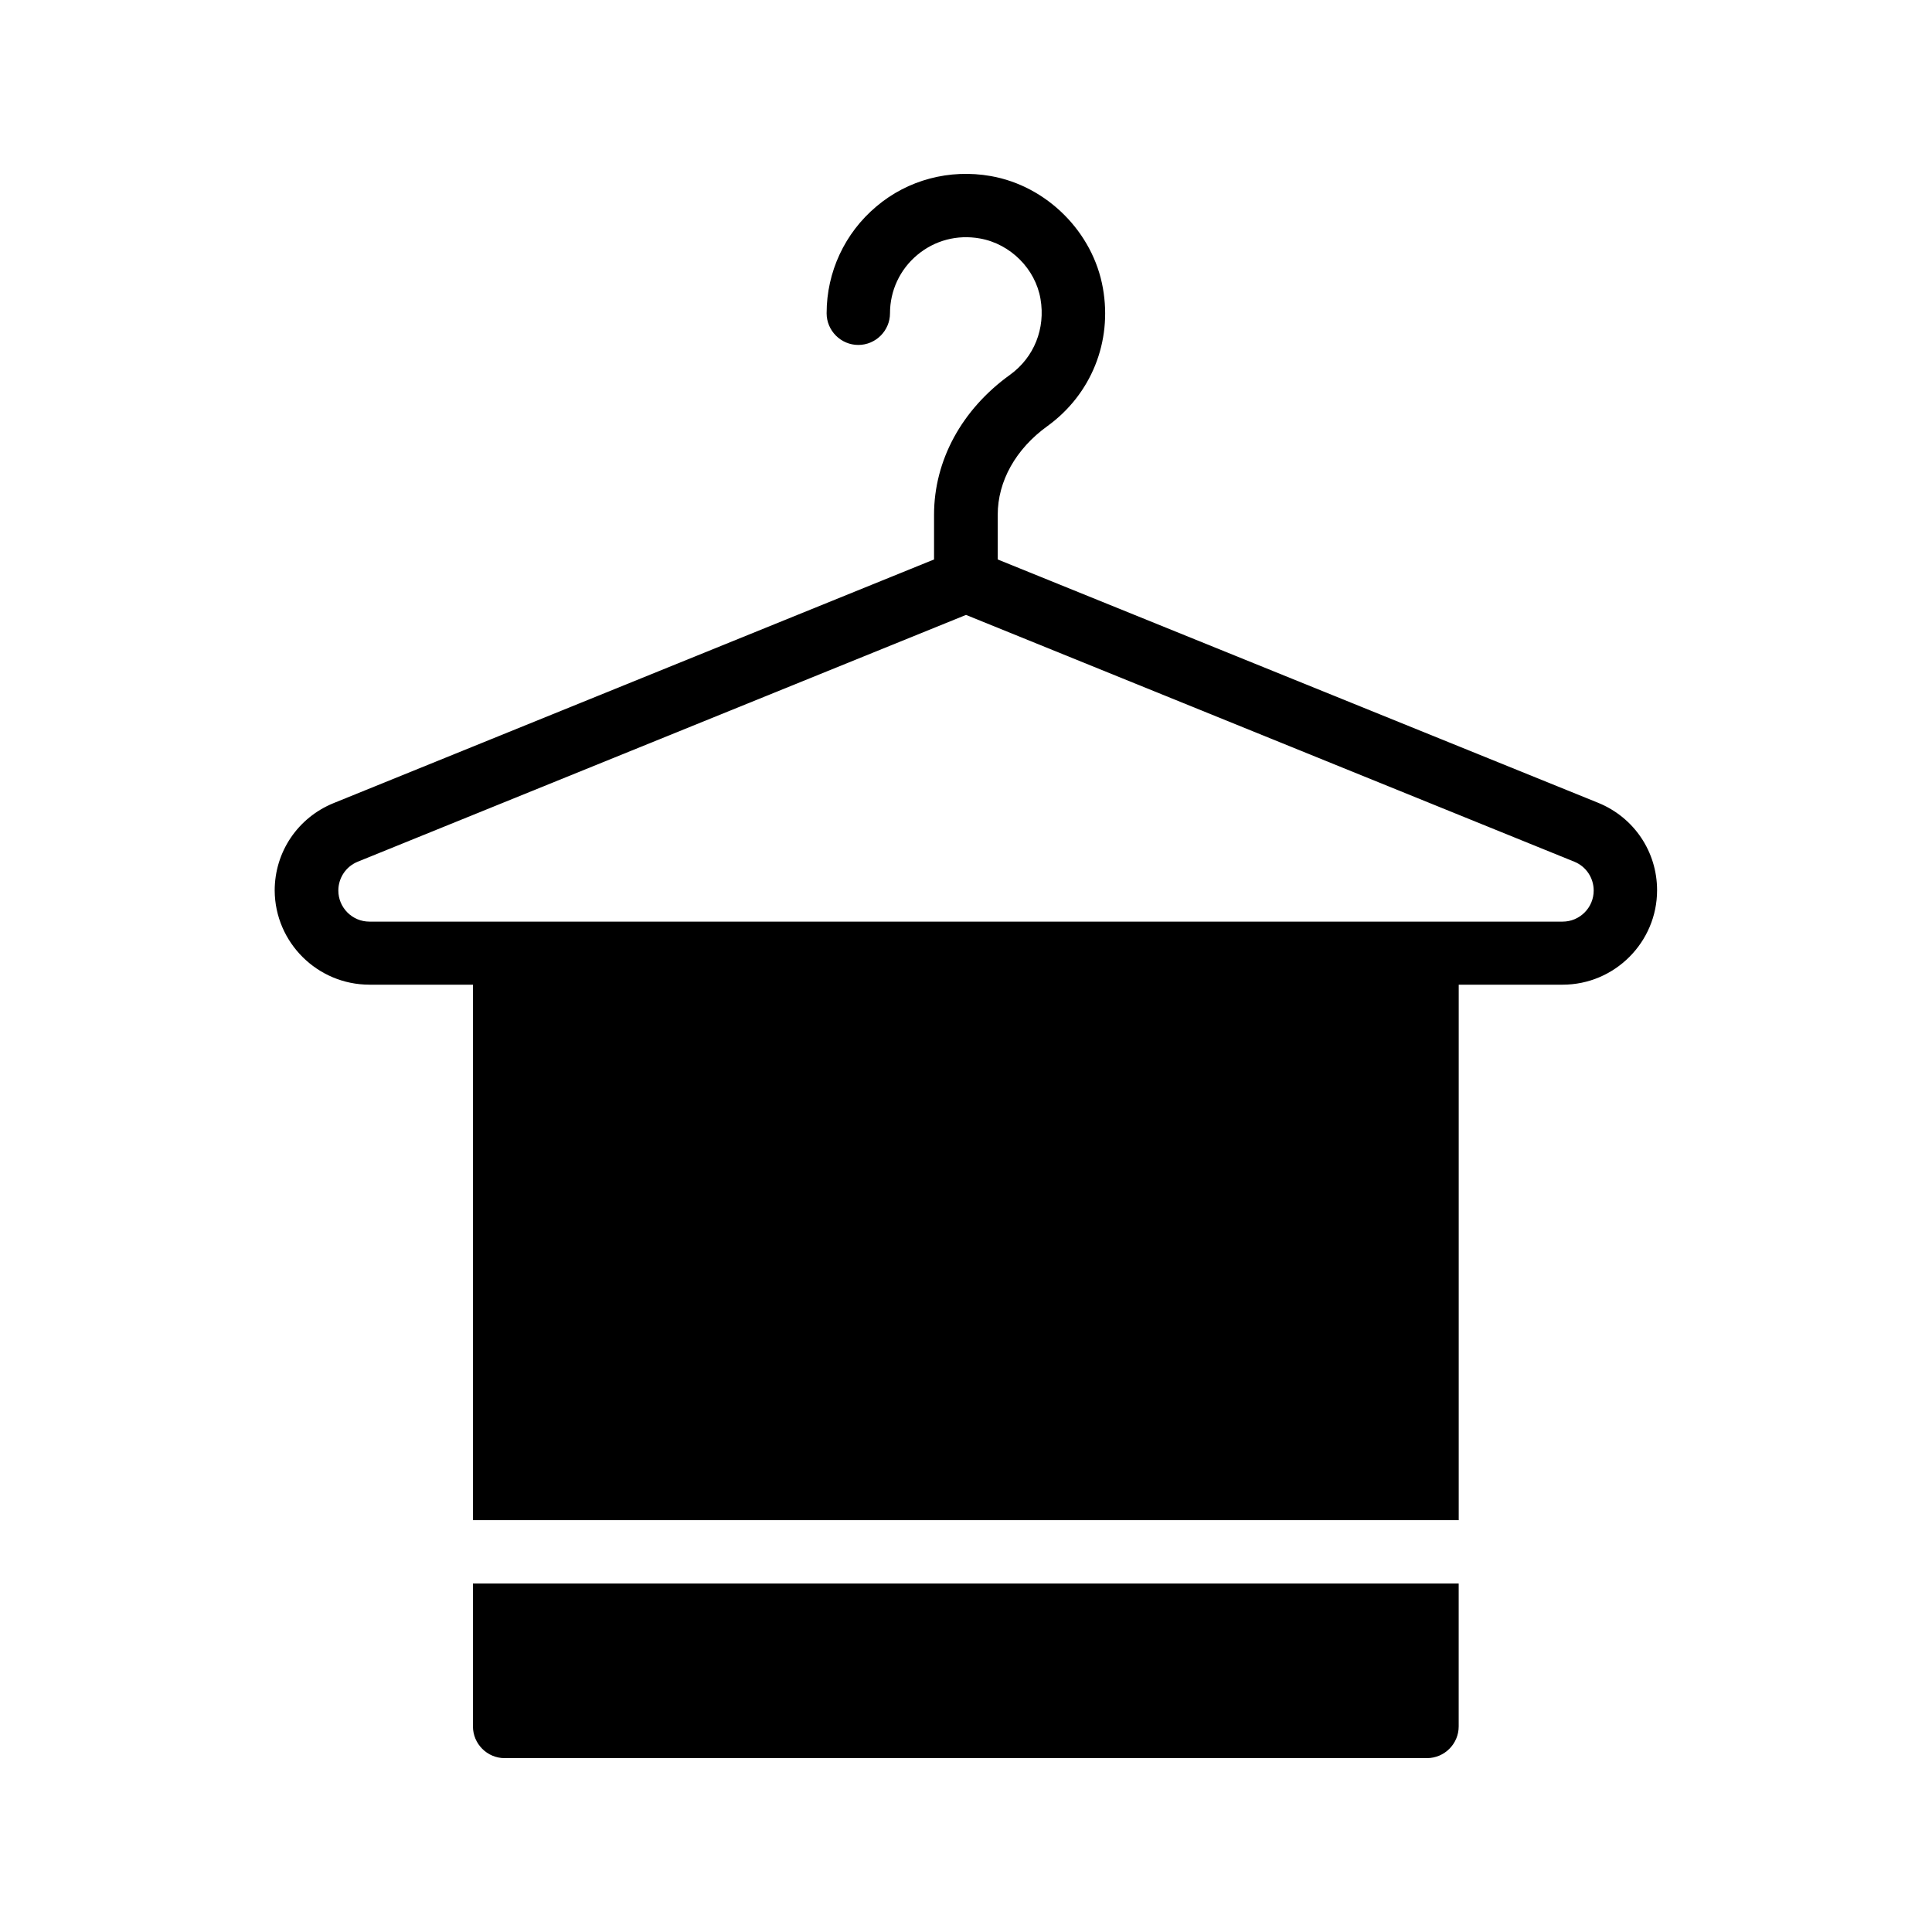
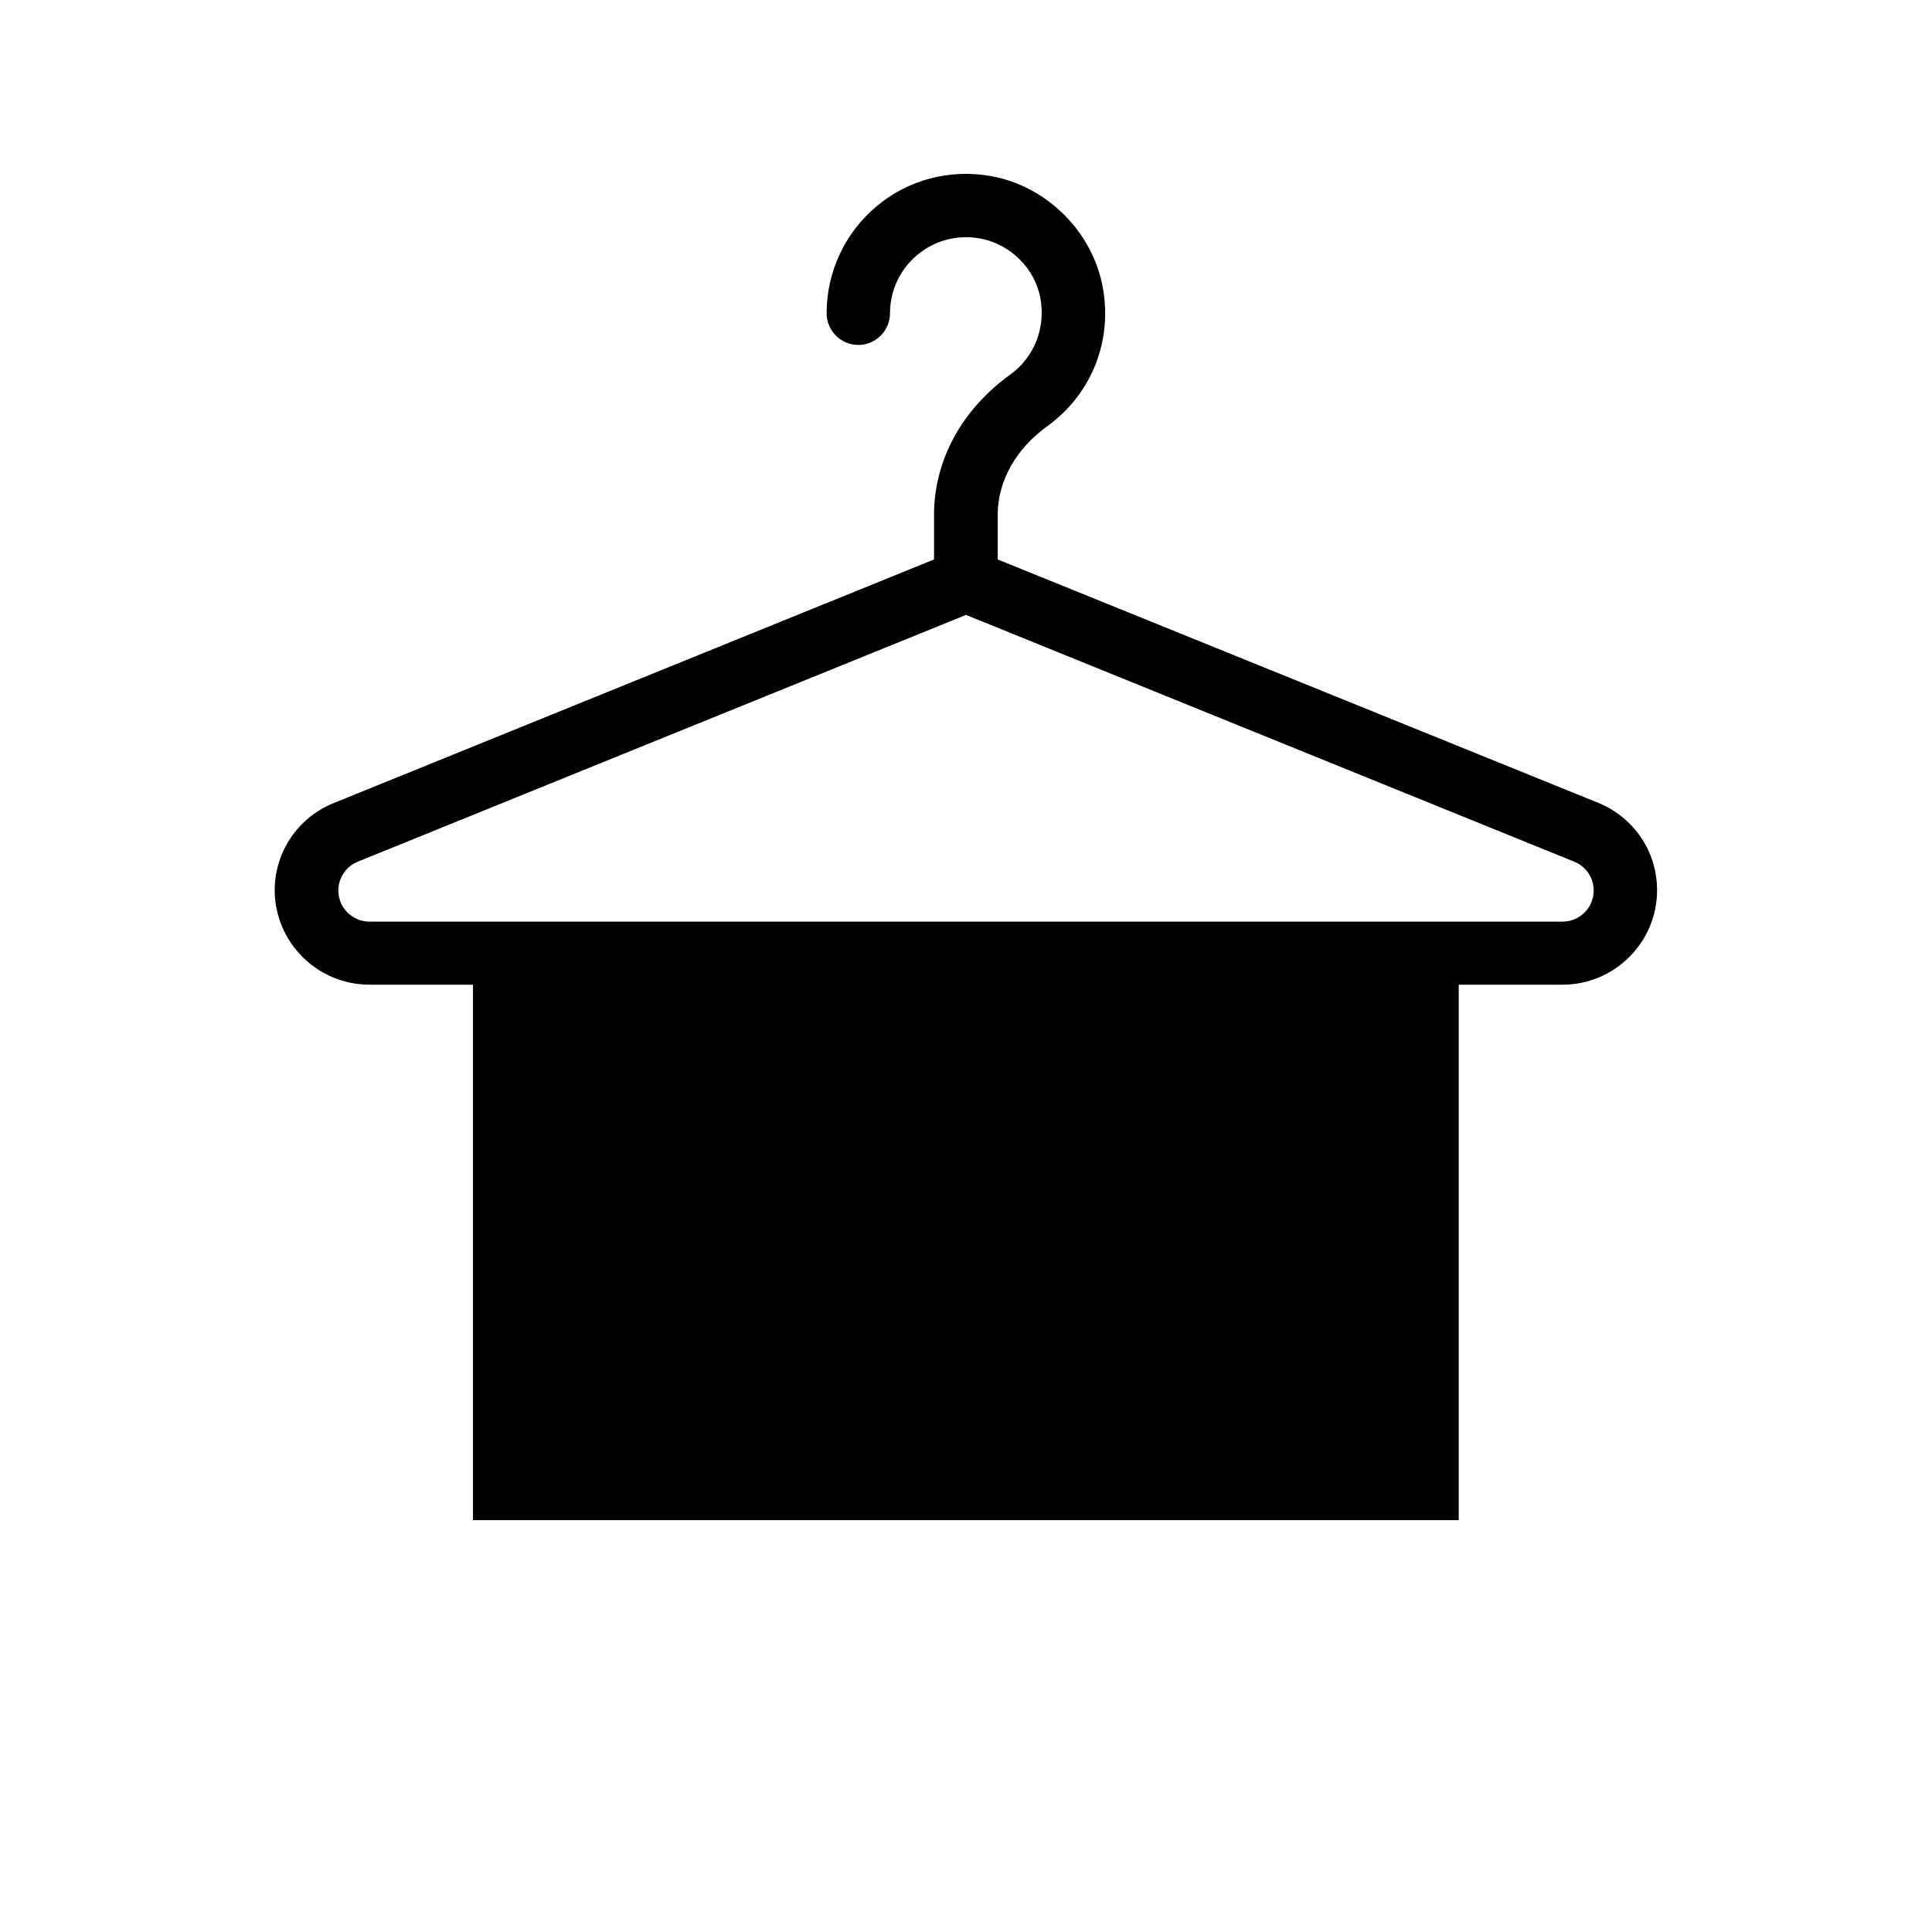
<svg xmlns="http://www.w3.org/2000/svg" fill="#000000" width="800px" height="800px" version="1.1" viewBox="144 144 512 512">
  <g>
-     <path d="m522.17 609.92c4.617 0 8.398-3.777 8.398-8.398v-37.871l-261.23 0.004v37.871c0 4.617 3.777 8.398 8.398 8.398z" />
-     <path d="m241.89 404.95h27.457v141.91h261.23v-141.91h27.543c13.77 0 25.023-11.25 25.023-25.023 0-10.242-6.129-19.312-15.617-23.176l-159.12-64.488v-11.84c0-8.902 4.785-17.465 13.184-23.512 11.586-8.398 17.215-22.336 14.695-36.527-2.602-14.863-14.863-27.121-29.727-29.727-10.914-1.93-22 1.008-30.312 8.062-8.398 7.055-13.184 17.383-13.184 28.297 0 4.617 3.777 8.398 8.398 8.398 4.617 0 8.398-3.777 8.398-8.398 0-5.961 2.602-11.586 7.223-15.449 4.617-3.863 10.578-5.457 16.625-4.367 8.062 1.426 14.695 8.062 16.039 16.039 1.344 7.809-1.68 15.449-8.062 20.07-12.848 9.238-20.152 22.754-20.152 37.113v11.84l-159.12 64.57c-9.488 3.863-15.617 12.93-15.617 23.176 0.082 13.773 11.336 24.941 25.105 24.941zm-3.106-32.582 161.22-65.41 161.22 65.41c3.106 1.258 5.121 4.281 5.121 7.641 0 4.535-3.695 8.23-8.23 8.23h-316.22c-4.535 0-8.23-3.695-8.23-8.23 0-3.356 2.016-6.379 5.125-7.641z" />
+     <path d="m241.89 404.95h27.457v141.91h261.23v-141.91h27.543c13.77 0 25.023-11.25 25.023-25.023 0-10.242-6.129-19.312-15.617-23.176l-159.12-64.488v-11.84c0-8.902 4.785-17.465 13.184-23.512 11.586-8.398 17.215-22.336 14.695-36.527-2.602-14.863-14.863-27.121-29.727-29.727-10.914-1.93-22 1.008-30.312 8.062-8.398 7.055-13.184 17.383-13.184 28.297 0 4.617 3.777 8.398 8.398 8.398 4.617 0 8.398-3.777 8.398-8.398 0-5.961 2.602-11.586 7.223-15.449 4.617-3.863 10.578-5.457 16.625-4.367 8.062 1.426 14.695 8.062 16.039 16.039 1.344 7.809-1.68 15.449-8.062 20.07-12.848 9.238-20.152 22.754-20.152 37.113v11.84l-159.12 64.57c-9.488 3.863-15.617 12.93-15.617 23.176 0.082 13.773 11.336 24.941 25.105 24.941zm-3.106-32.582 161.22-65.41 161.22 65.41c3.106 1.258 5.121 4.281 5.121 7.641 0 4.535-3.695 8.23-8.23 8.23h-316.22c-4.535 0-8.23-3.695-8.23-8.23 0-3.356 2.016-6.379 5.125-7.641" />
  </g>
</svg>